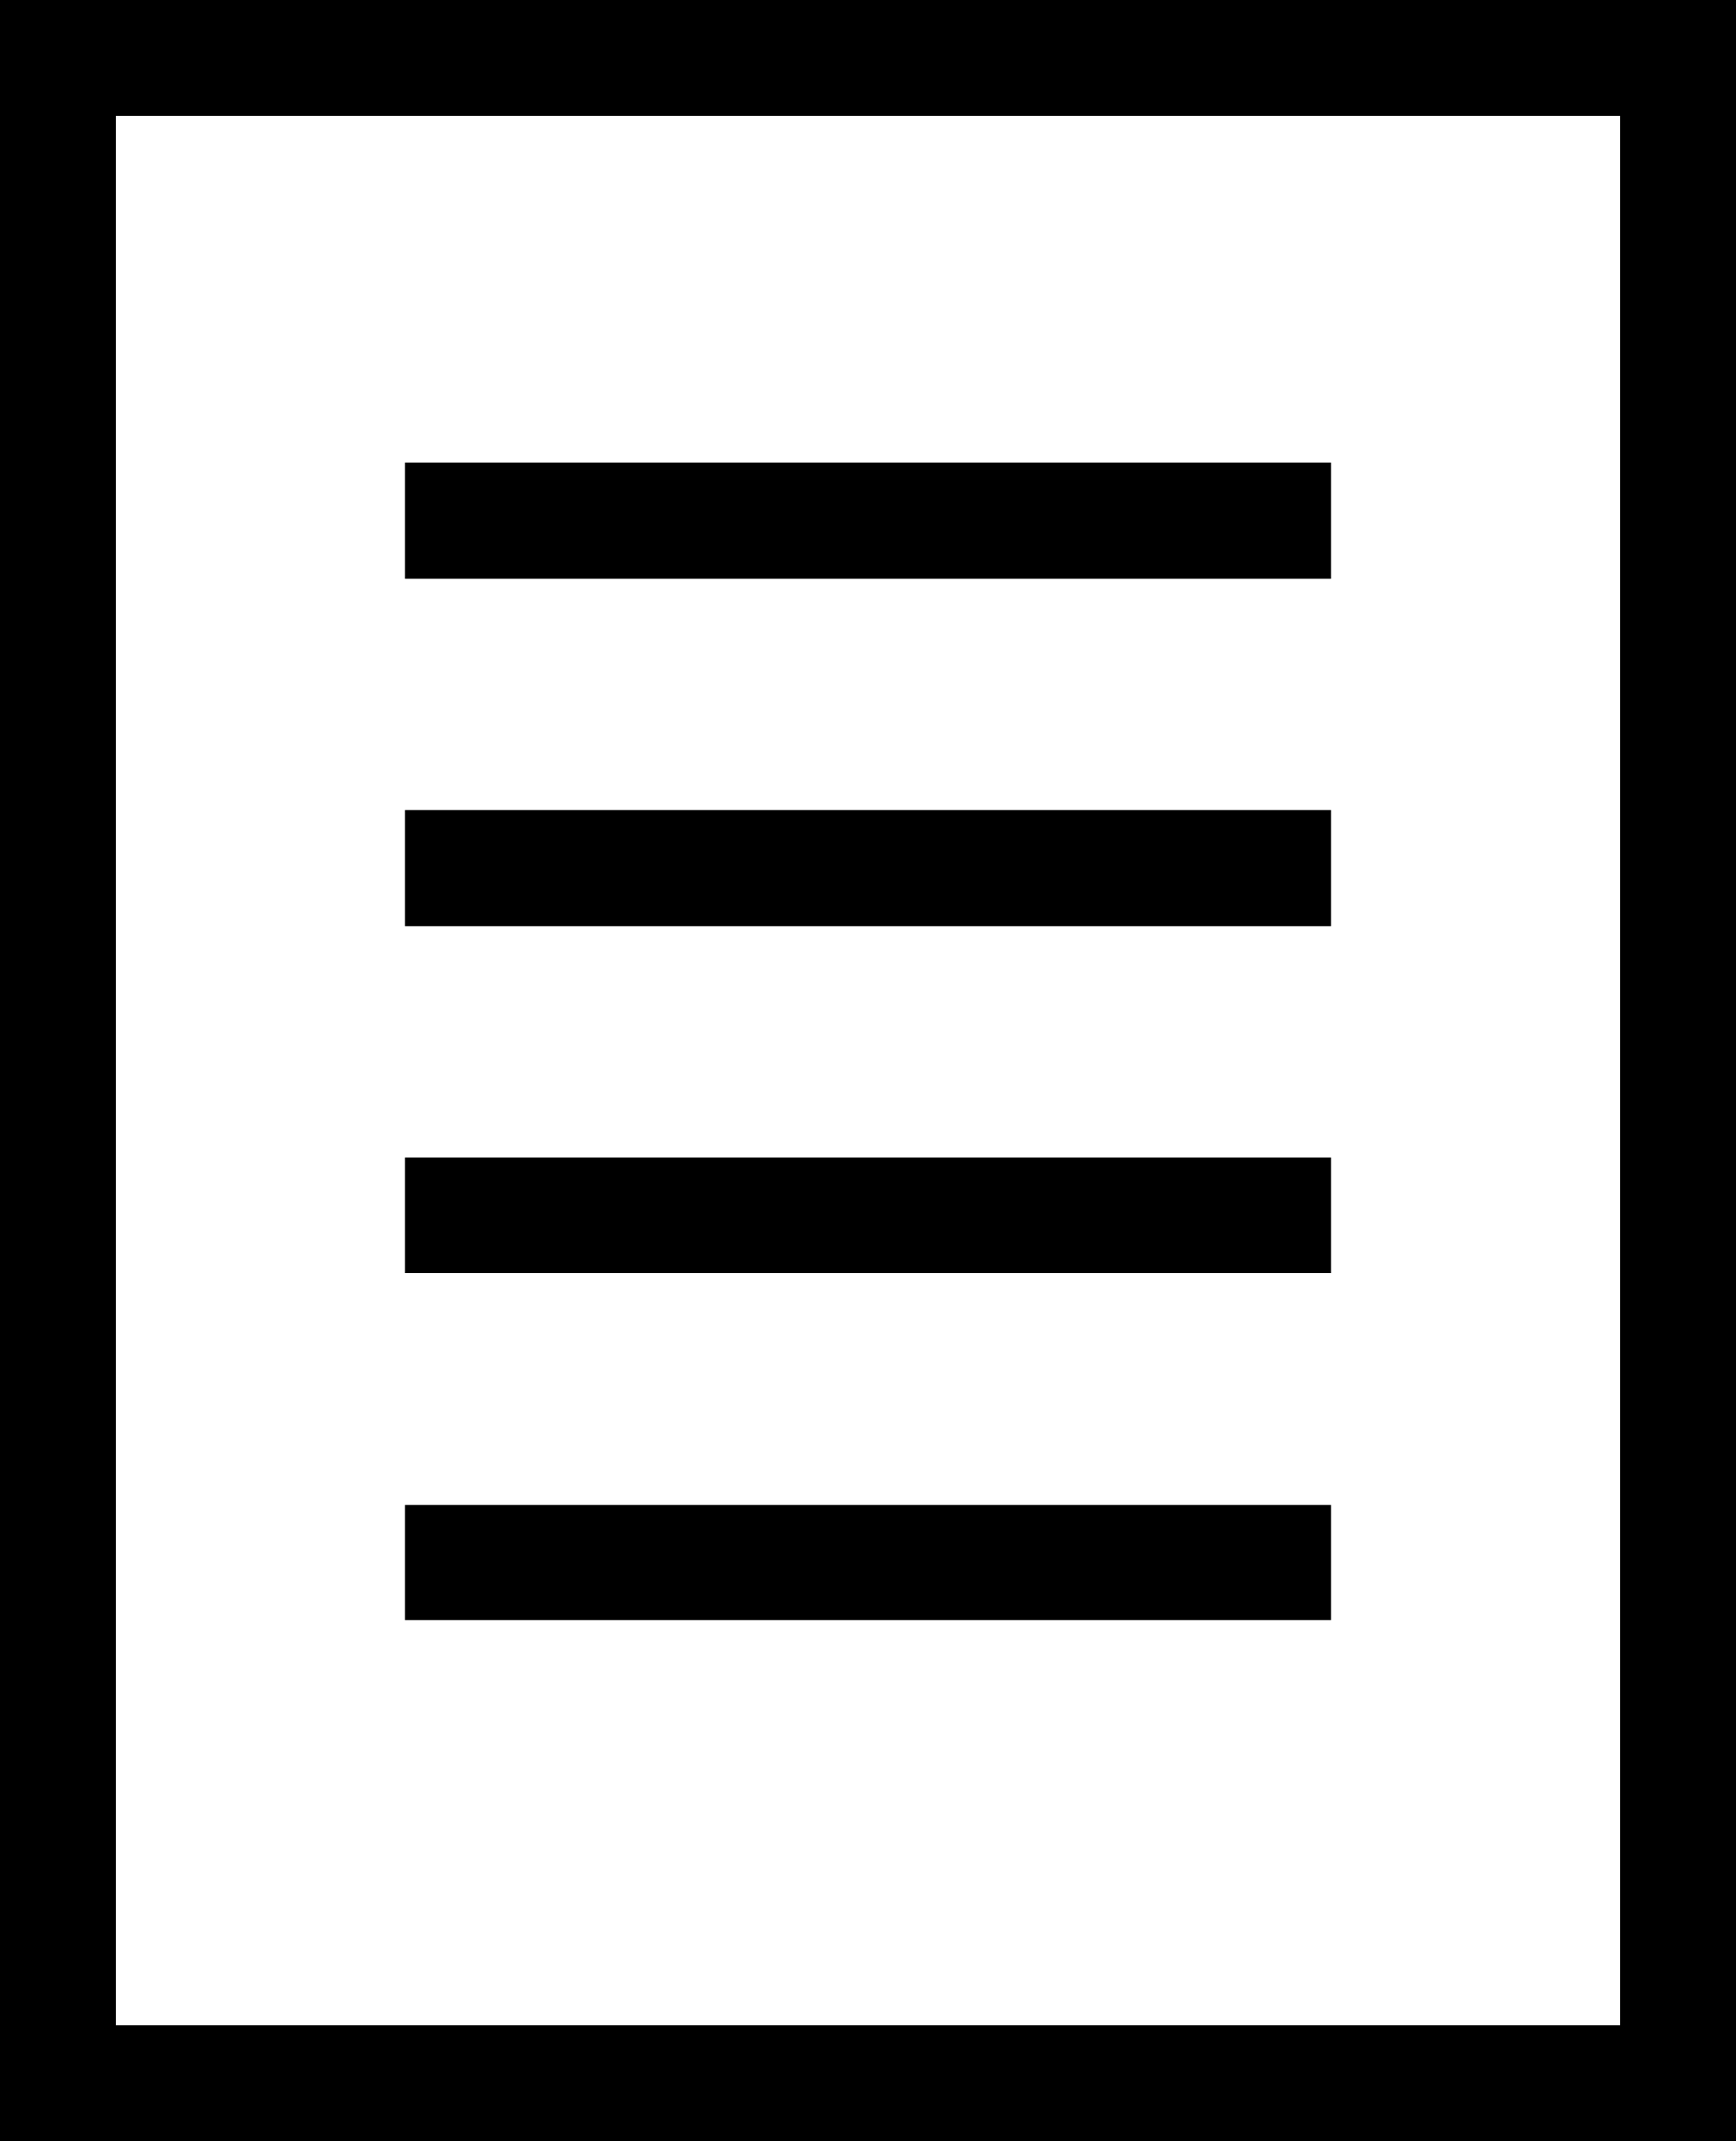
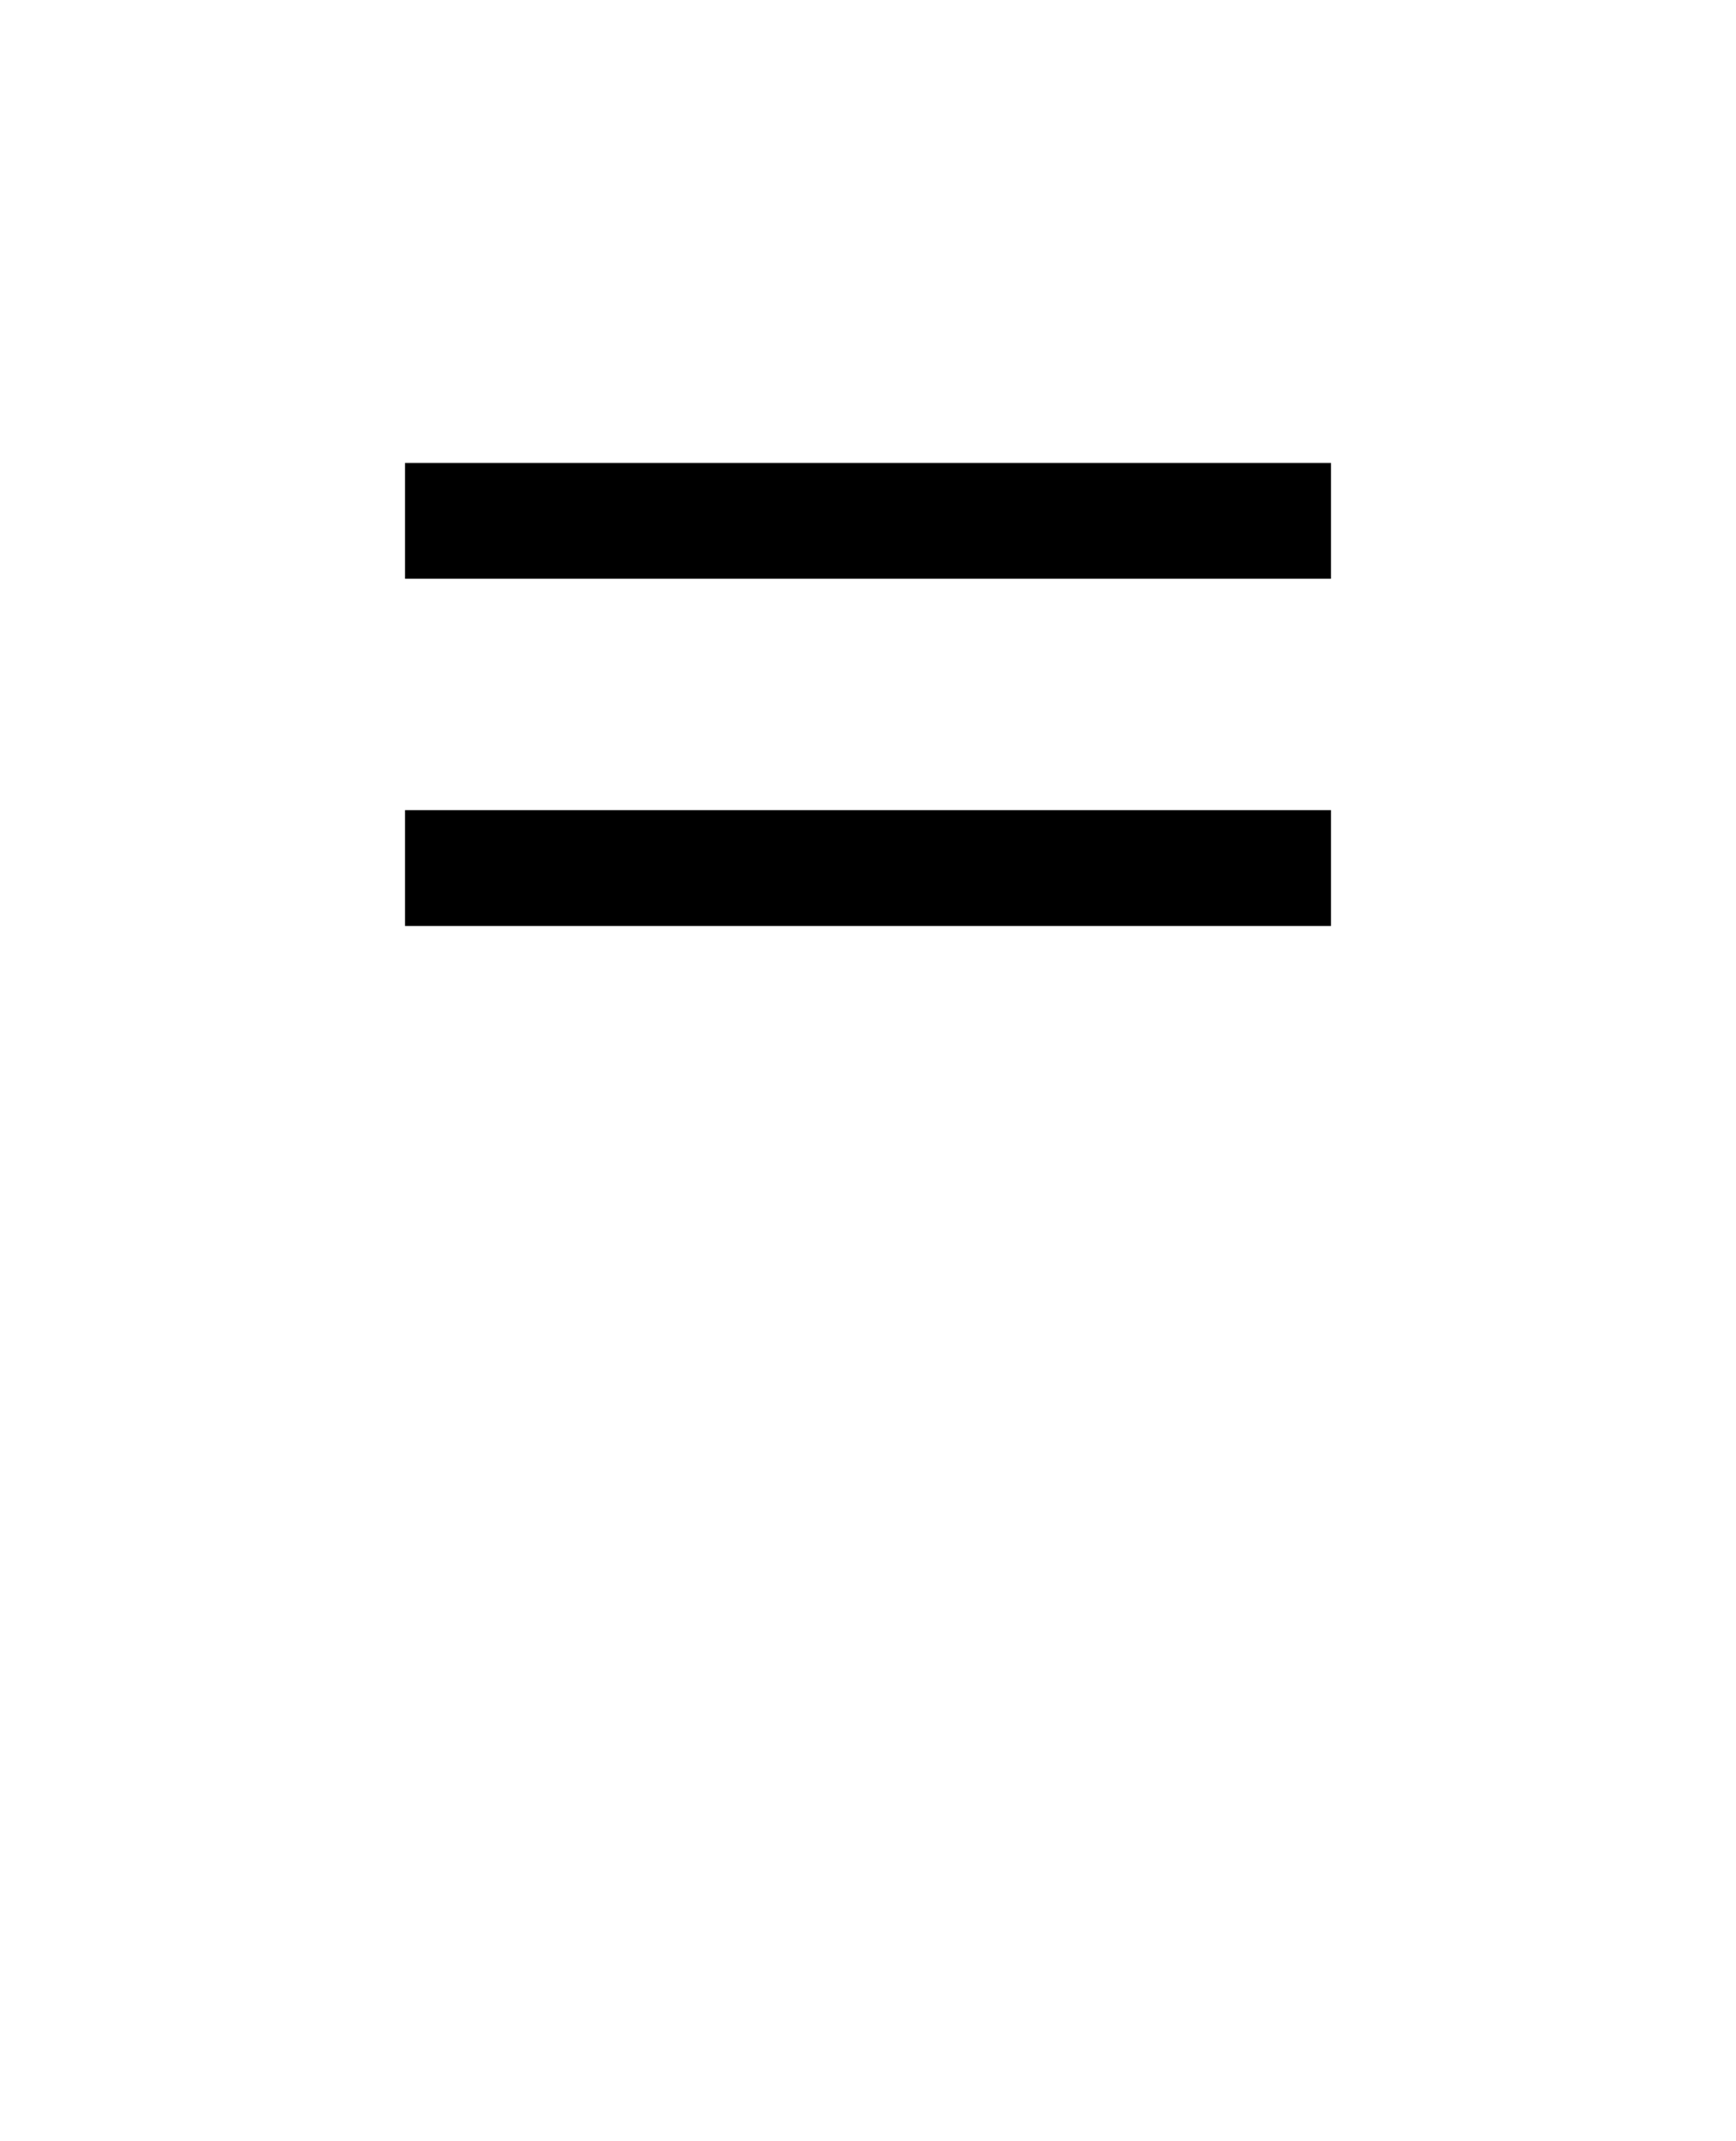
<svg xmlns="http://www.w3.org/2000/svg" width="30" height="37" viewBox="0 0 30 37" fill="none">
-   <rect x="1" y="1" width="28" height="35" stroke="black" stroke-width="2" />
  <line x1="7" y1="9" x2="23" y2="9" stroke="black" stroke-width="2" />
  <line x1="7" y1="15" x2="23" y2="15" stroke="black" stroke-width="2" />
-   <line x1="7" y1="21" x2="23" y2="21" stroke="black" stroke-width="2" />
-   <line x1="7" y1="27" x2="23" y2="27" stroke="black" stroke-width="2" />
</svg>